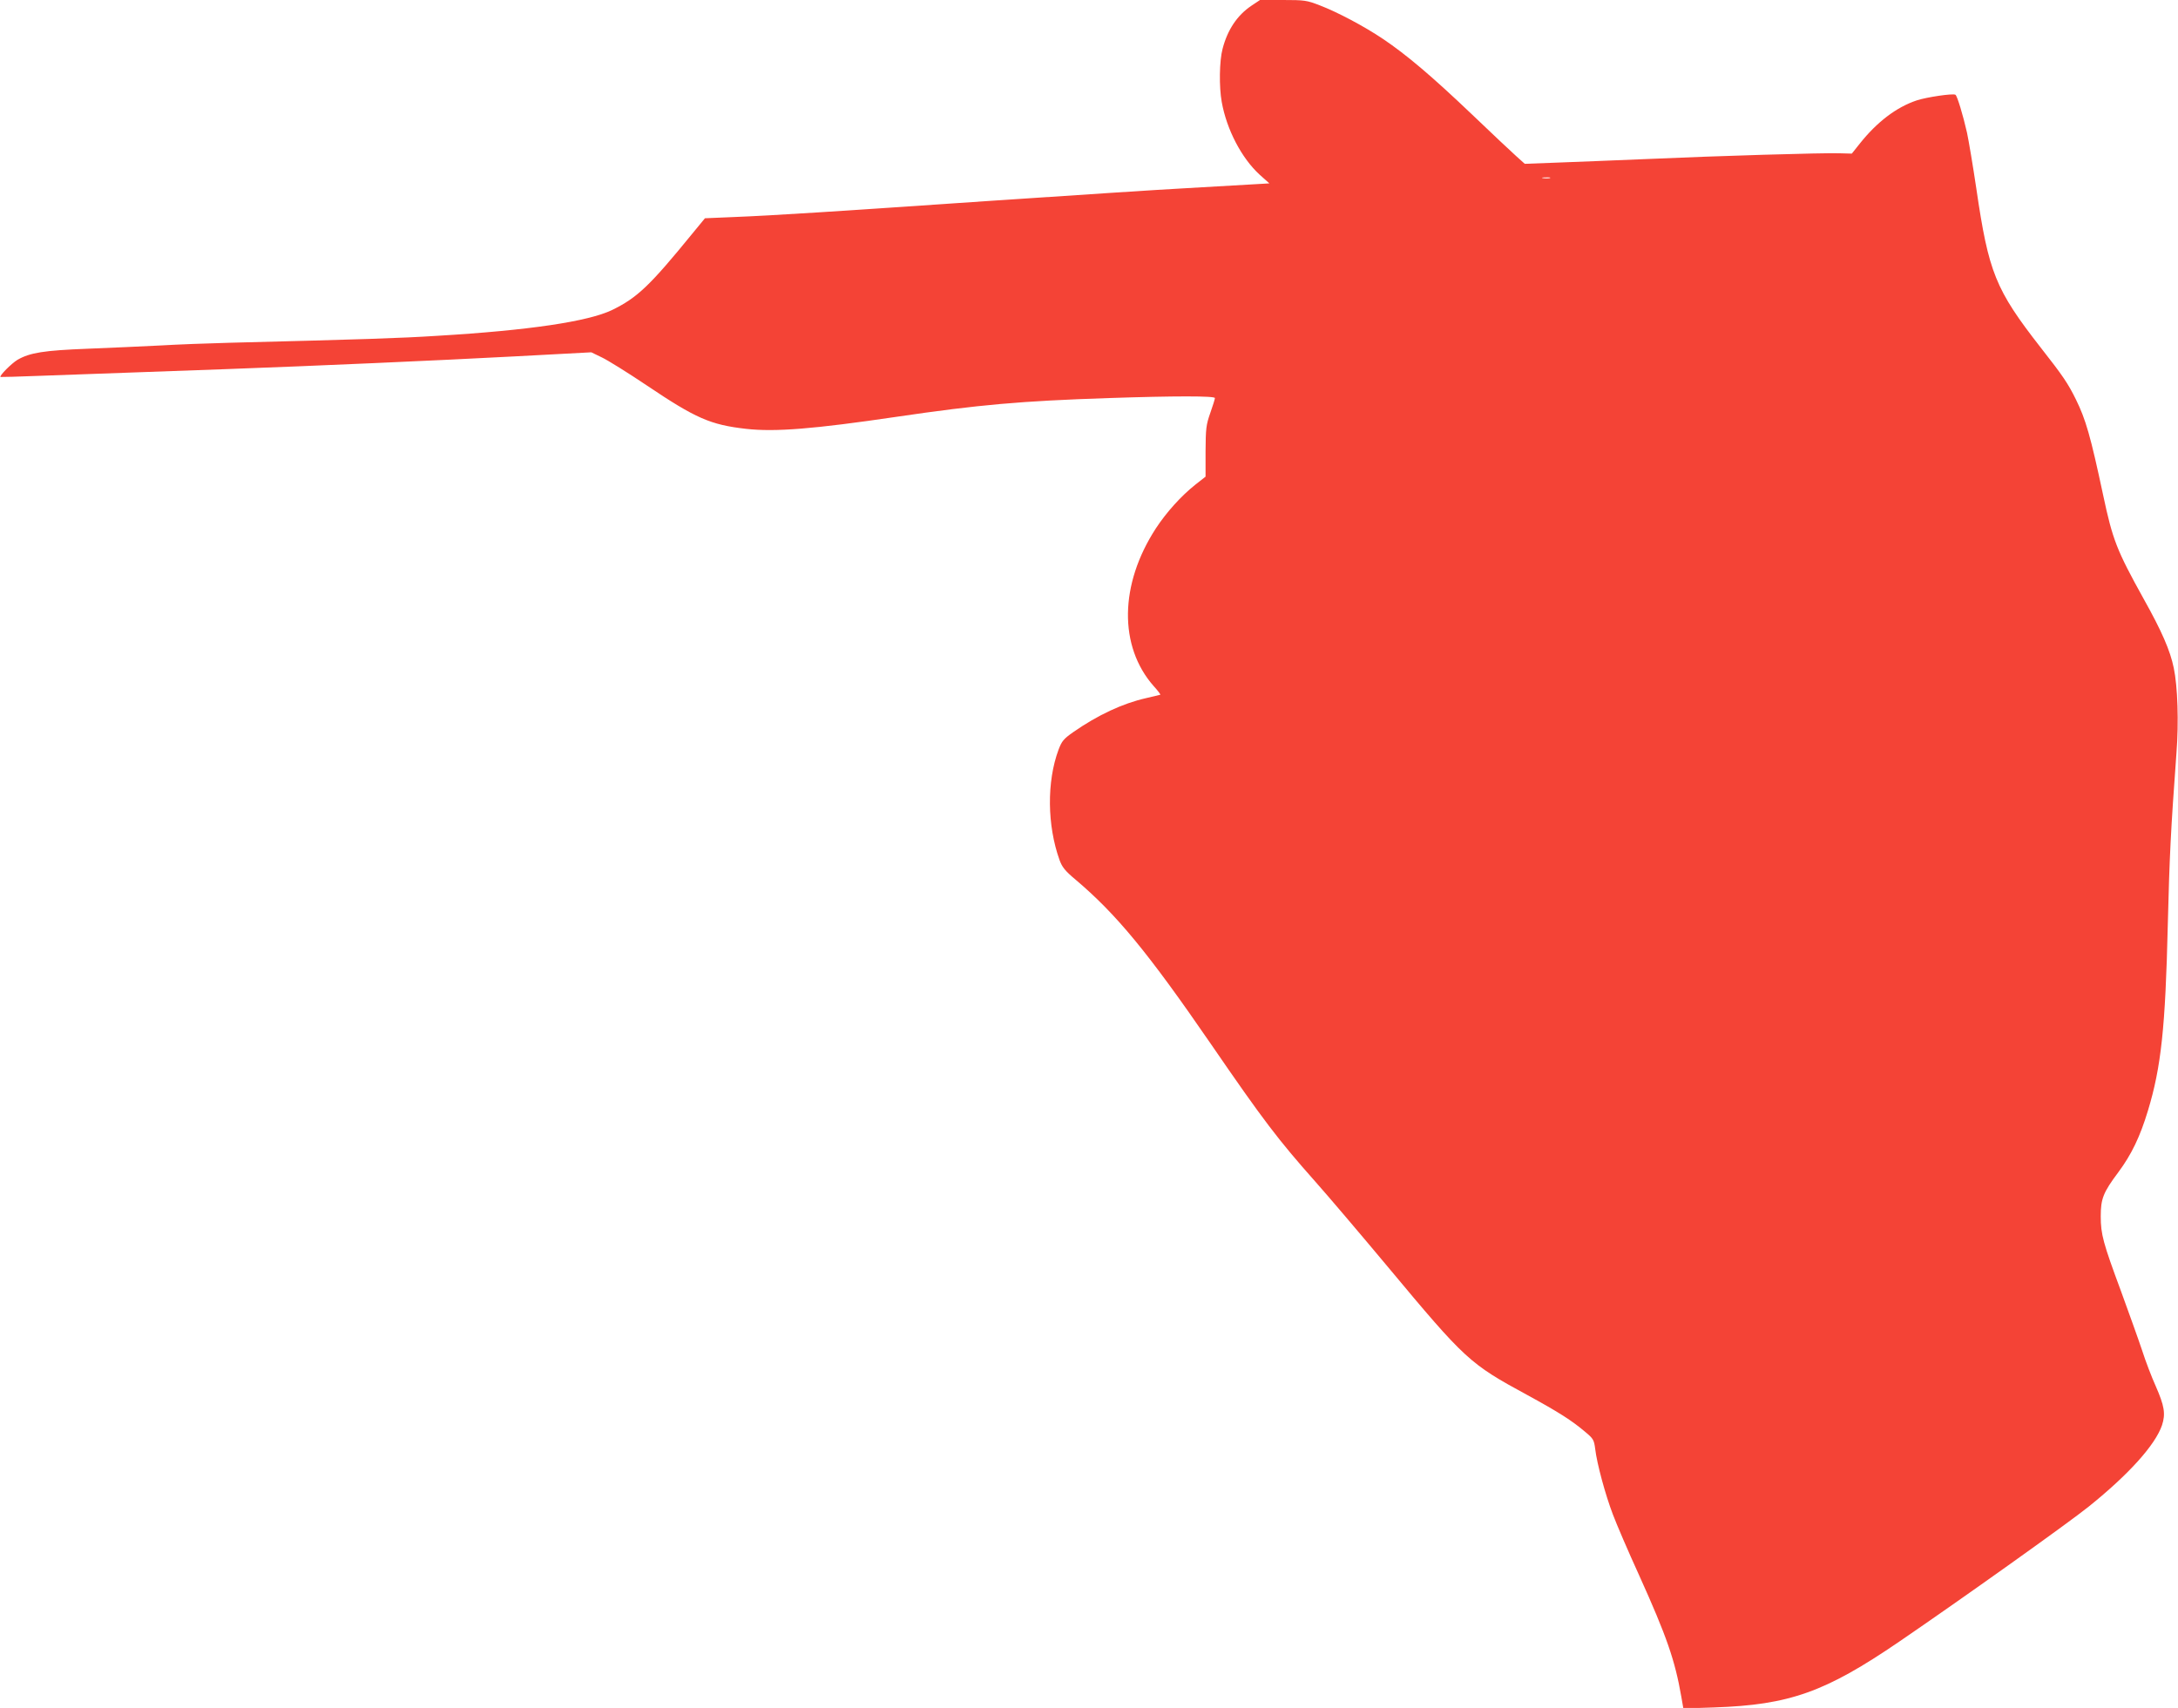
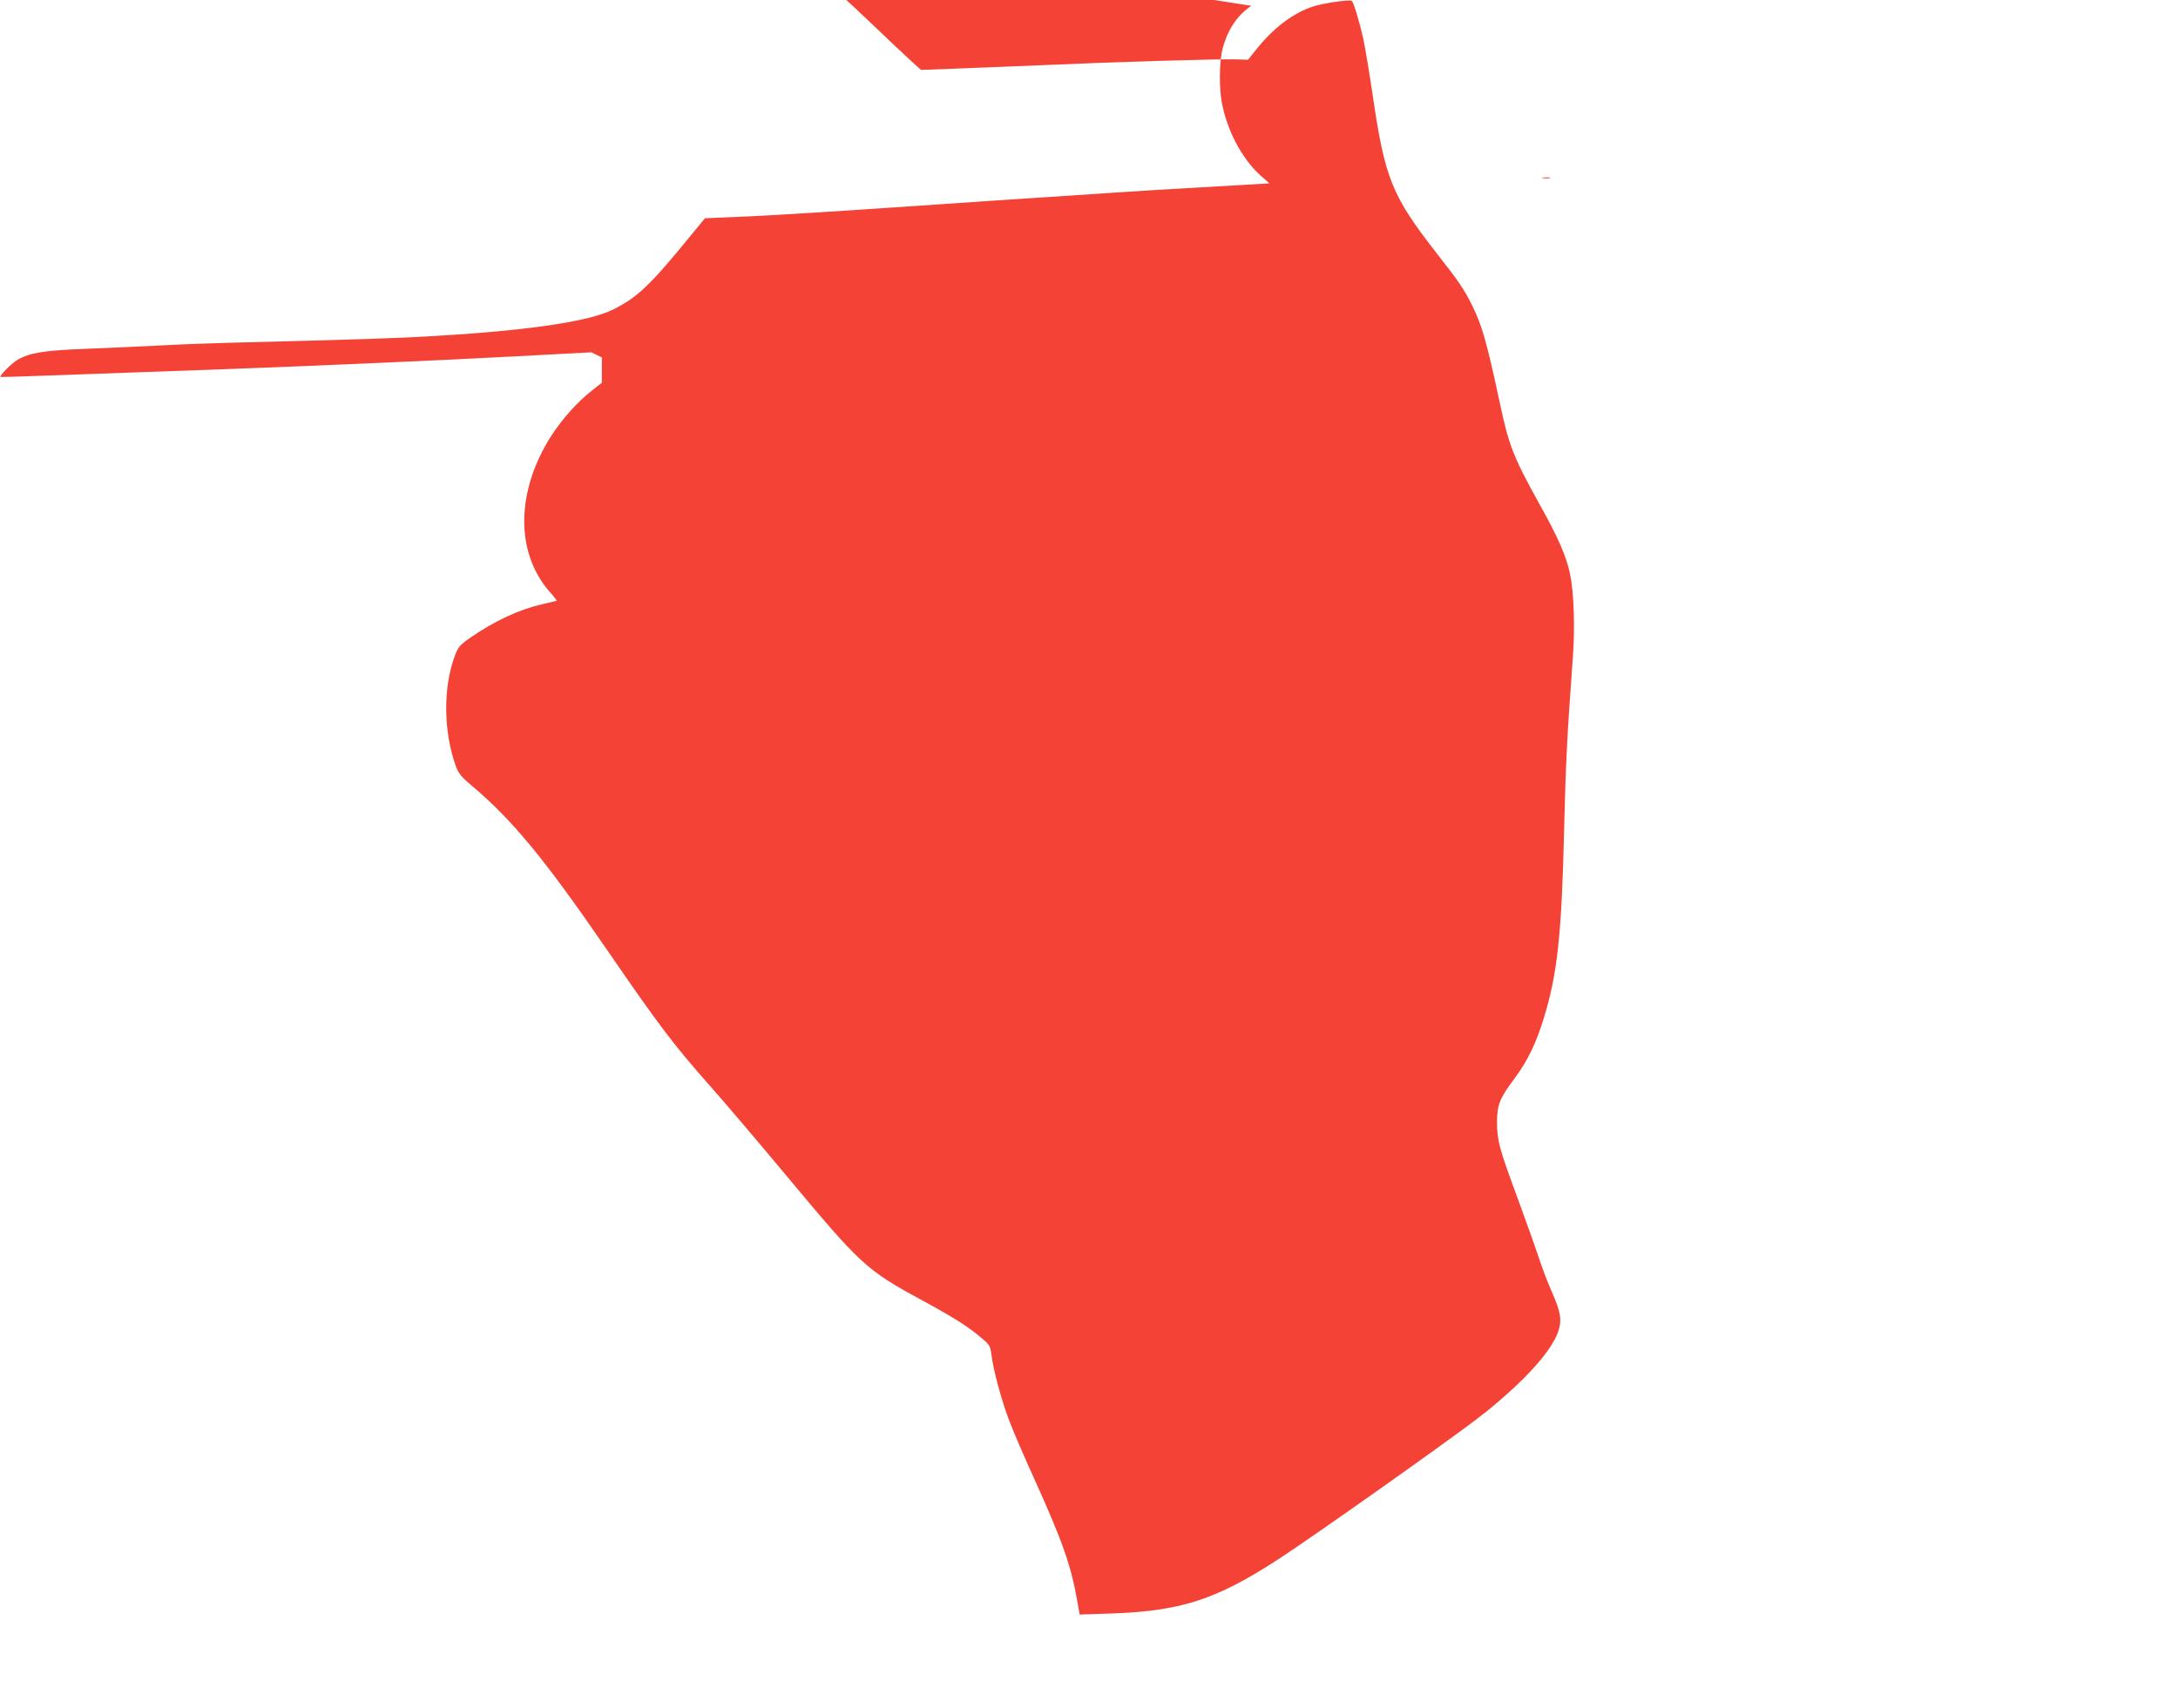
<svg xmlns="http://www.w3.org/2000/svg" version="1.0" width="1280pt" height="1004pt" viewBox="0 0 1280 1004" preserveAspectRatio="xMidYMid meet">
  <g transform="translate(0,1004) scale(0.1,-0.1)" fill="#f44336" stroke="none">
-     <path d="M7354 10006 c-83 -56 -140 -141 -169 -253 -19 -70 -21 -225 -5 -312 29 -163 117 -331 223 -428 l57 -51 -103 -6 c-56 -3 -228 -13 -382 -22 -154 -8 -669 -42 -1145 -74 -951 -65 -1271 -86 -1521 -96 l-166 -7 -74 -90 c-251 -308 -324 -377 -471 -449 -141 -68 -489 -120 -1028 -152 -218 -14 -434 -21 -1225 -41 -121 -3 -304 -10 -406 -16 -103 -5 -294 -14 -425 -19 -256 -10 -338 -23 -411 -65 -35 -21 -108 -94 -100 -101 1 -1 108 2 237 7 259 9 656 24 1085 39 524 19 1249 51 1700 75 l450 24 62 -30 c34 -16 153 -90 263 -164 290 -195 375 -232 585 -256 171 -19 396 -1 885 71 483 71 731 93 1245 110 389 13 625 13 625 0 0 -5 -12 -45 -27 -87 -25 -71 -27 -92 -28 -226 l0 -149 -60 -47 c-83 -66 -169 -161 -232 -257 -214 -329 -219 -693 -13 -927 24 -26 41 -49 39 -51 -2 -1 -40 -10 -84 -20 -137 -31 -283 -99 -428 -200 -57 -40 -67 -53 -86 -103 -70 -188 -67 -446 6 -649 15 -41 32 -63 93 -114 240 -203 426 -428 795 -965 311 -453 396 -564 615 -811 73 -82 265 -308 427 -502 456 -547 479 -568 818 -752 185 -101 262 -150 341 -217 48 -40 52 -47 59 -101 10 -86 60 -270 104 -385 21 -56 90 -217 154 -357 163 -361 211 -501 248 -714 l12 -69 181 6 c443 15 653 90 1088 387 366 250 995 698 1115 795 235 189 390 362 429 477 22 67 14 114 -37 230 -23 51 -60 147 -81 213 -22 66 -78 221 -123 345 -105 283 -119 334 -119 440 0 103 14 140 104 260 77 104 127 208 173 360 78 256 103 491 117 1093 10 402 17 549 51 1012 14 180 7 391 -16 499 -21 102 -70 215 -177 406 -158 285 -182 346 -238 610 -74 347 -102 444 -160 562 -47 95 -76 138 -207 305 -266 341 -306 441 -378 933 -20 135 -45 283 -55 330 -23 102 -58 218 -68 223 -15 9 -169 -14 -227 -33 -120 -40 -234 -127 -335 -254 l-47 -59 -74 2 c-98 3 -709 -15 -1134 -34 -187 -8 -424 -17 -527 -21 l-187 -7 -49 44 c-27 24 -146 136 -263 248 -233 222 -384 350 -521 442 -110 74 -268 158 -373 198 -75 29 -88 31 -215 31 l-135 0 -51 -34z m1754 -1013 c-10 -2 -28 -2 -40 0 -13 2 -5 4 17 4 22 1 32 -1 23 -4z" />
+     <path d="M7354 10006 c-83 -56 -140 -141 -169 -253 -19 -70 -21 -225 -5 -312 29 -163 117 -331 223 -428 l57 -51 -103 -6 c-56 -3 -228 -13 -382 -22 -154 -8 -669 -42 -1145 -74 -951 -65 -1271 -86 -1521 -96 l-166 -7 -74 -90 c-251 -308 -324 -377 -471 -449 -141 -68 -489 -120 -1028 -152 -218 -14 -434 -21 -1225 -41 -121 -3 -304 -10 -406 -16 -103 -5 -294 -14 -425 -19 -256 -10 -338 -23 -411 -65 -35 -21 -108 -94 -100 -101 1 -1 108 2 237 7 259 9 656 24 1085 39 524 19 1249 51 1700 75 l450 24 62 -30 l0 -149 -60 -47 c-83 -66 -169 -161 -232 -257 -214 -329 -219 -693 -13 -927 24 -26 41 -49 39 -51 -2 -1 -40 -10 -84 -20 -137 -31 -283 -99 -428 -200 -57 -40 -67 -53 -86 -103 -70 -188 -67 -446 6 -649 15 -41 32 -63 93 -114 240 -203 426 -428 795 -965 311 -453 396 -564 615 -811 73 -82 265 -308 427 -502 456 -547 479 -568 818 -752 185 -101 262 -150 341 -217 48 -40 52 -47 59 -101 10 -86 60 -270 104 -385 21 -56 90 -217 154 -357 163 -361 211 -501 248 -714 l12 -69 181 6 c443 15 653 90 1088 387 366 250 995 698 1115 795 235 189 390 362 429 477 22 67 14 114 -37 230 -23 51 -60 147 -81 213 -22 66 -78 221 -123 345 -105 283 -119 334 -119 440 0 103 14 140 104 260 77 104 127 208 173 360 78 256 103 491 117 1093 10 402 17 549 51 1012 14 180 7 391 -16 499 -21 102 -70 215 -177 406 -158 285 -182 346 -238 610 -74 347 -102 444 -160 562 -47 95 -76 138 -207 305 -266 341 -306 441 -378 933 -20 135 -45 283 -55 330 -23 102 -58 218 -68 223 -15 9 -169 -14 -227 -33 -120 -40 -234 -127 -335 -254 l-47 -59 -74 2 c-98 3 -709 -15 -1134 -34 -187 -8 -424 -17 -527 -21 l-187 -7 -49 44 c-27 24 -146 136 -263 248 -233 222 -384 350 -521 442 -110 74 -268 158 -373 198 -75 29 -88 31 -215 31 l-135 0 -51 -34z m1754 -1013 c-10 -2 -28 -2 -40 0 -13 2 -5 4 17 4 22 1 32 -1 23 -4z" />
  </g>
</svg>